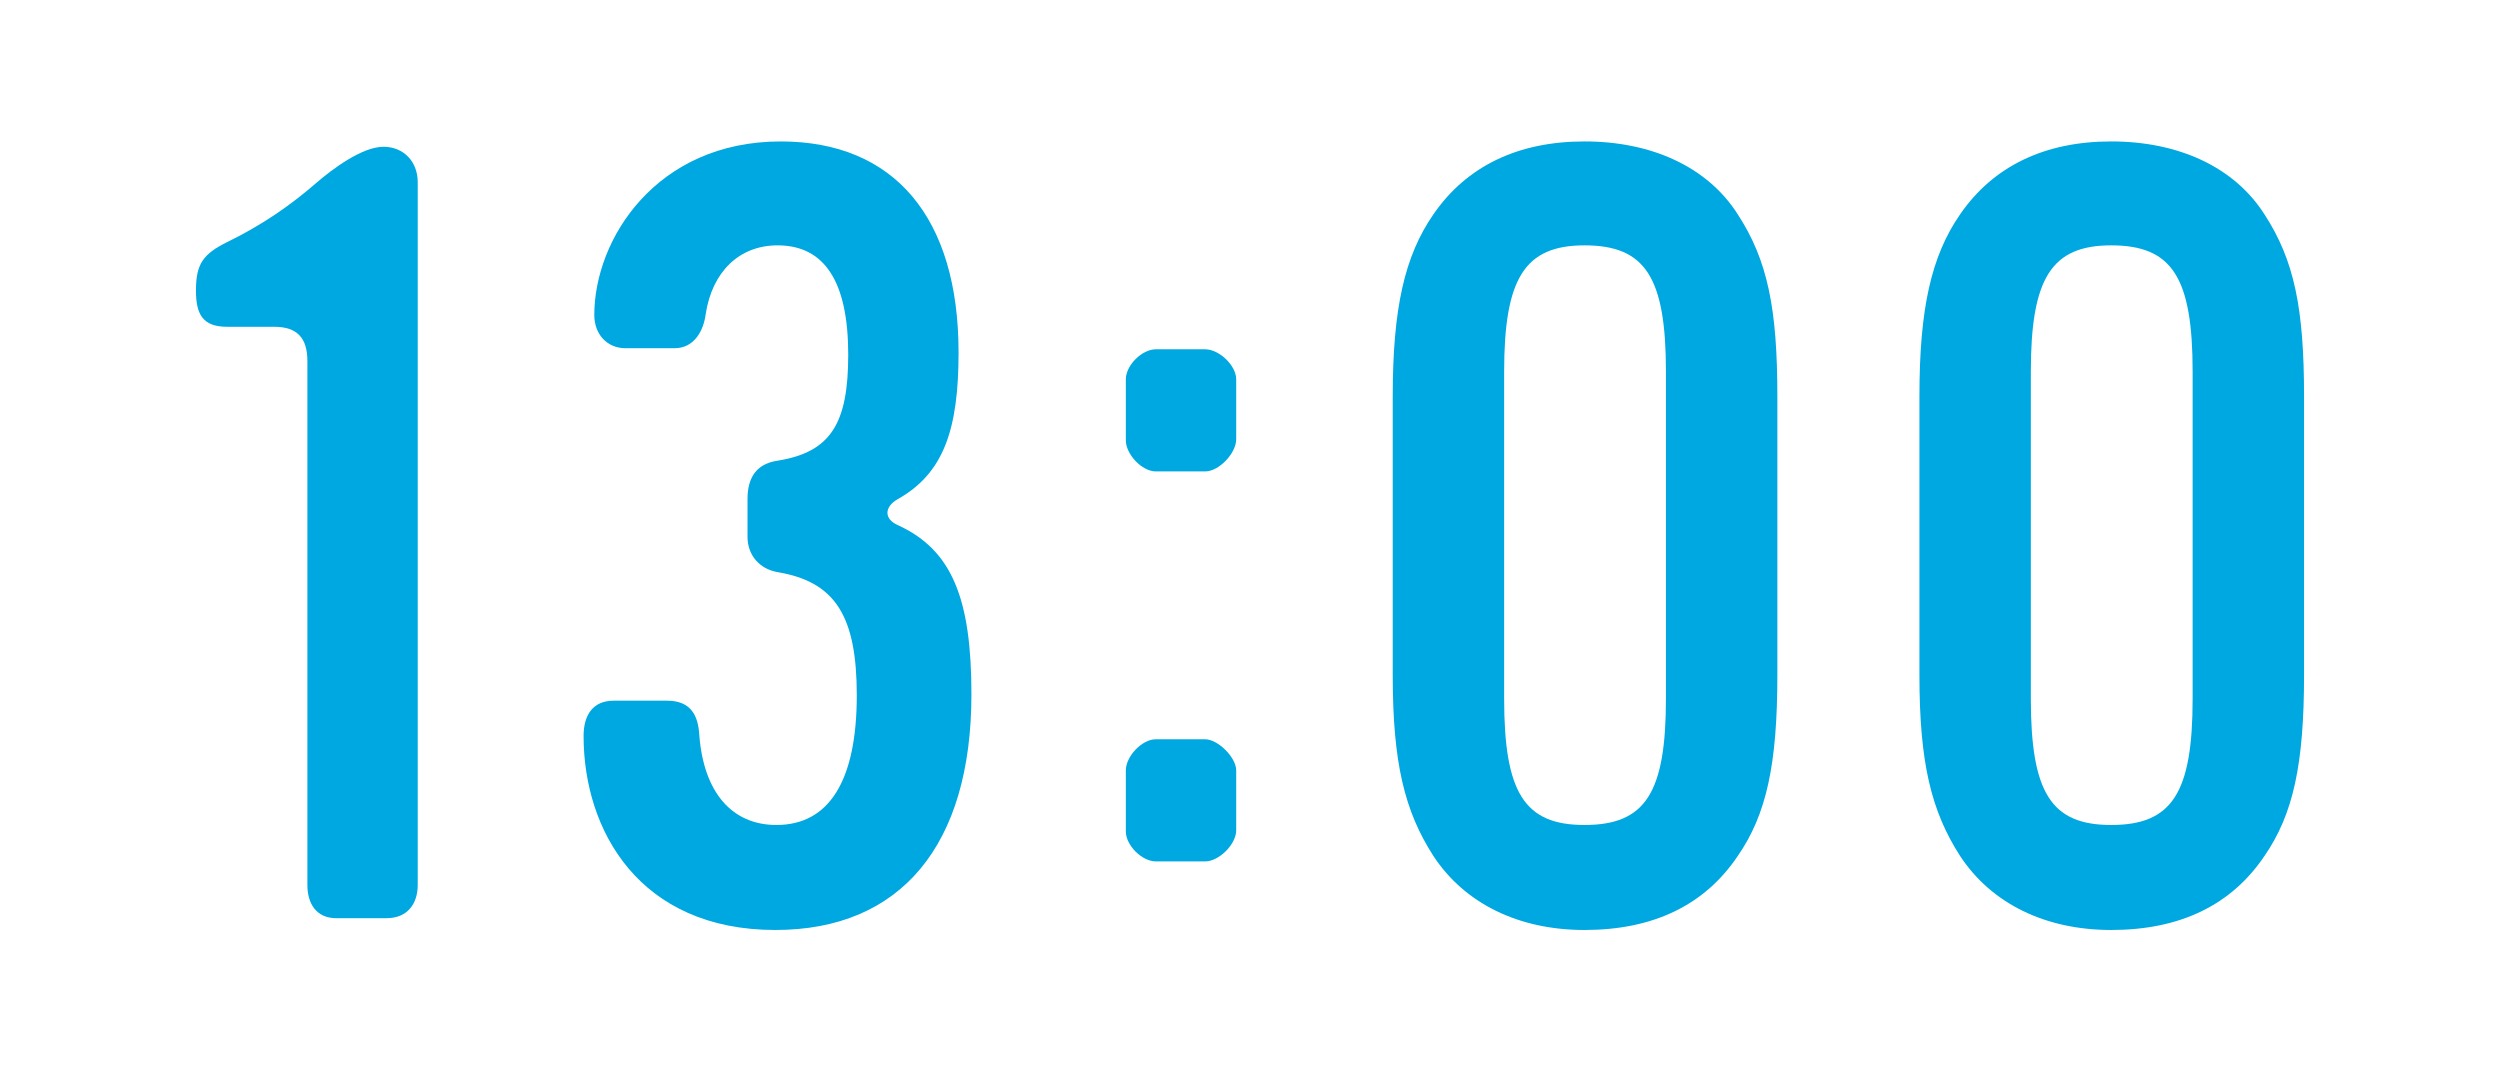
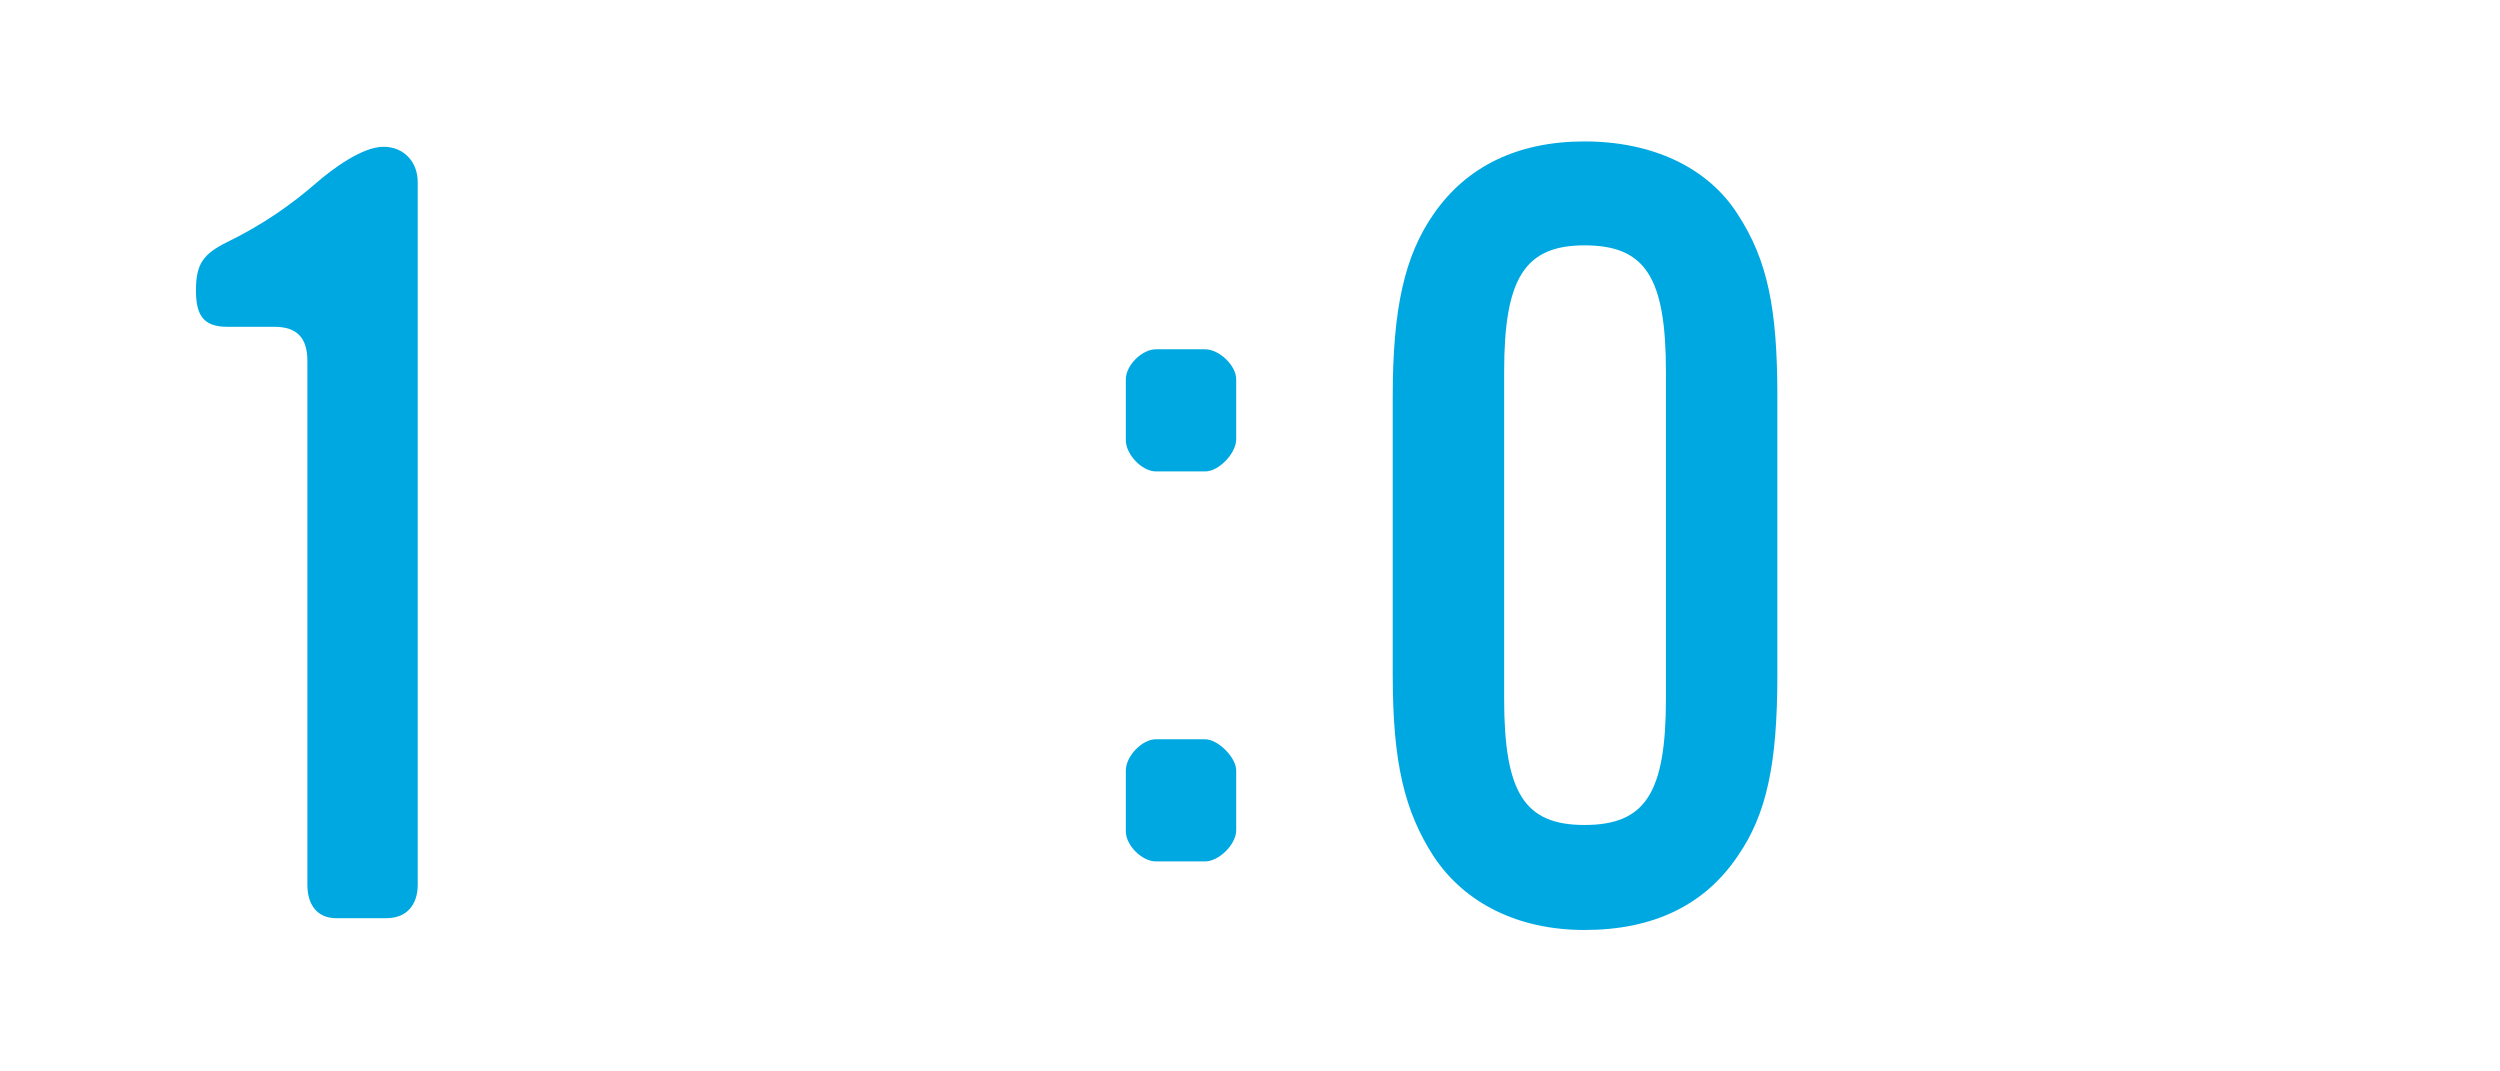
<svg xmlns="http://www.w3.org/2000/svg" id="b" viewBox="0 0 140 60">
  <defs>
    <style>.d{fill:none;}.d,.e{stroke-width:0px;}.e{fill:#00a8e2;}</style>
  </defs>
  <g id="c">
    <path class="e" d="m21.653,51.419h-2.819c-1.141,0-1.62-.84-1.62-1.86v-29.339c0-1.26-.54-1.92-1.86-1.92h-2.64c-1.38,0-1.74-.72-1.74-2.04,0-1.5.42-2.04,1.74-2.7,1.979-.96,3.6-2.1,4.979-3.3.9-.78,2.58-2.04,3.78-2.04,1.14,0,1.92.84,1.92,1.98v39.358c0,1.08-.6,1.86-1.74,1.86Z" />
-     <path class="e" d="m43.42,52.079c-7.62,0-10.739-5.58-10.739-10.86,0-1.2.54-1.98,1.68-1.98h3c1.38,0,1.74.9,1.8,1.92.24,3.18,1.8,5.04,4.319,5.04,2.94,0,4.5-2.46,4.5-7.26,0-4.44-1.199-6.36-4.439-6.9-1.02-.18-1.68-.96-1.68-1.98v-2.1c0-1.2.479-1.98,1.68-2.16,3-.48,3.96-2.1,3.96-5.939,0-4.08-1.32-6.12-3.96-6.12-2.16,0-3.66,1.5-4.02,3.84-.12.96-.66,1.92-1.74,1.92h-2.76c-1.021,0-1.74-.78-1.74-1.86,0-4.26,3.48-9.719,10.439-9.719,6.36,0,9.96,4.26,9.96,11.819,0,4.32-.84,6.78-3.42,8.22-.72.42-.78,1.08,0,1.44,3.06,1.38,4.14,4.14,4.14,9.479,0,8.459-3.96,13.2-10.979,13.2Z" />
    <path class="e" d="m67.487,26.4h-2.76c-.78,0-1.68-.96-1.68-1.74v-3.42c0-.78.899-1.68,1.68-1.68h2.76c.78,0,1.74.9,1.74,1.68v3.36c0,.78-.96,1.8-1.74,1.8Zm0,21.839h-2.76c-.78,0-1.68-.9-1.68-1.68v-3.42c0-.78.899-1.74,1.68-1.74h2.76c.72,0,1.74,1.02,1.74,1.74v3.36c0,.78-.96,1.74-1.74,1.74Z" />
    <path class="e" d="m97.312,47.939c-1.859,2.76-4.74,4.14-8.58,4.14-3.72,0-6.719-1.5-8.459-4.14-1.62-2.52-2.28-5.22-2.28-10.14v-15.599c0-4.92.66-7.86,2.28-10.2,1.859-2.7,4.739-4.08,8.459-4.08,3.78,0,6.9,1.44,8.58,4.08,1.68,2.58,2.22,5.28,2.22,10.2v15.599c0,4.98-.6,7.8-2.22,10.14Zm-4.02-27.119c0-5.28-1.141-7.08-4.561-7.08-3.359,0-4.499,1.86-4.499,7.08v18.299c0,5.28,1.14,7.08,4.499,7.08,3.42,0,4.561-1.8,4.561-7.08v-18.299Z" />
-     <path class="e" d="m126.807,47.939c-1.86,2.76-4.739,4.14-8.579,4.14-3.721,0-6.721-1.5-8.46-4.14-1.62-2.52-2.28-5.22-2.28-10.14v-15.599c0-4.92.66-7.86,2.28-10.2,1.859-2.7,4.739-4.08,8.46-4.08,3.779,0,6.899,1.44,8.579,4.08,1.68,2.58,2.22,5.28,2.22,10.2v15.599c0,4.98-.6,7.8-2.22,10.14Zm-4.02-27.119c0-5.28-1.141-7.08-4.56-7.08-3.36,0-4.5,1.86-4.5,7.08v18.299c0,5.28,1.14,7.08,4.5,7.08,3.419,0,4.56-1.8,4.56-7.08v-18.299Z" />
-     <rect class="d" width="140" height="60" />
  </g>
</svg>